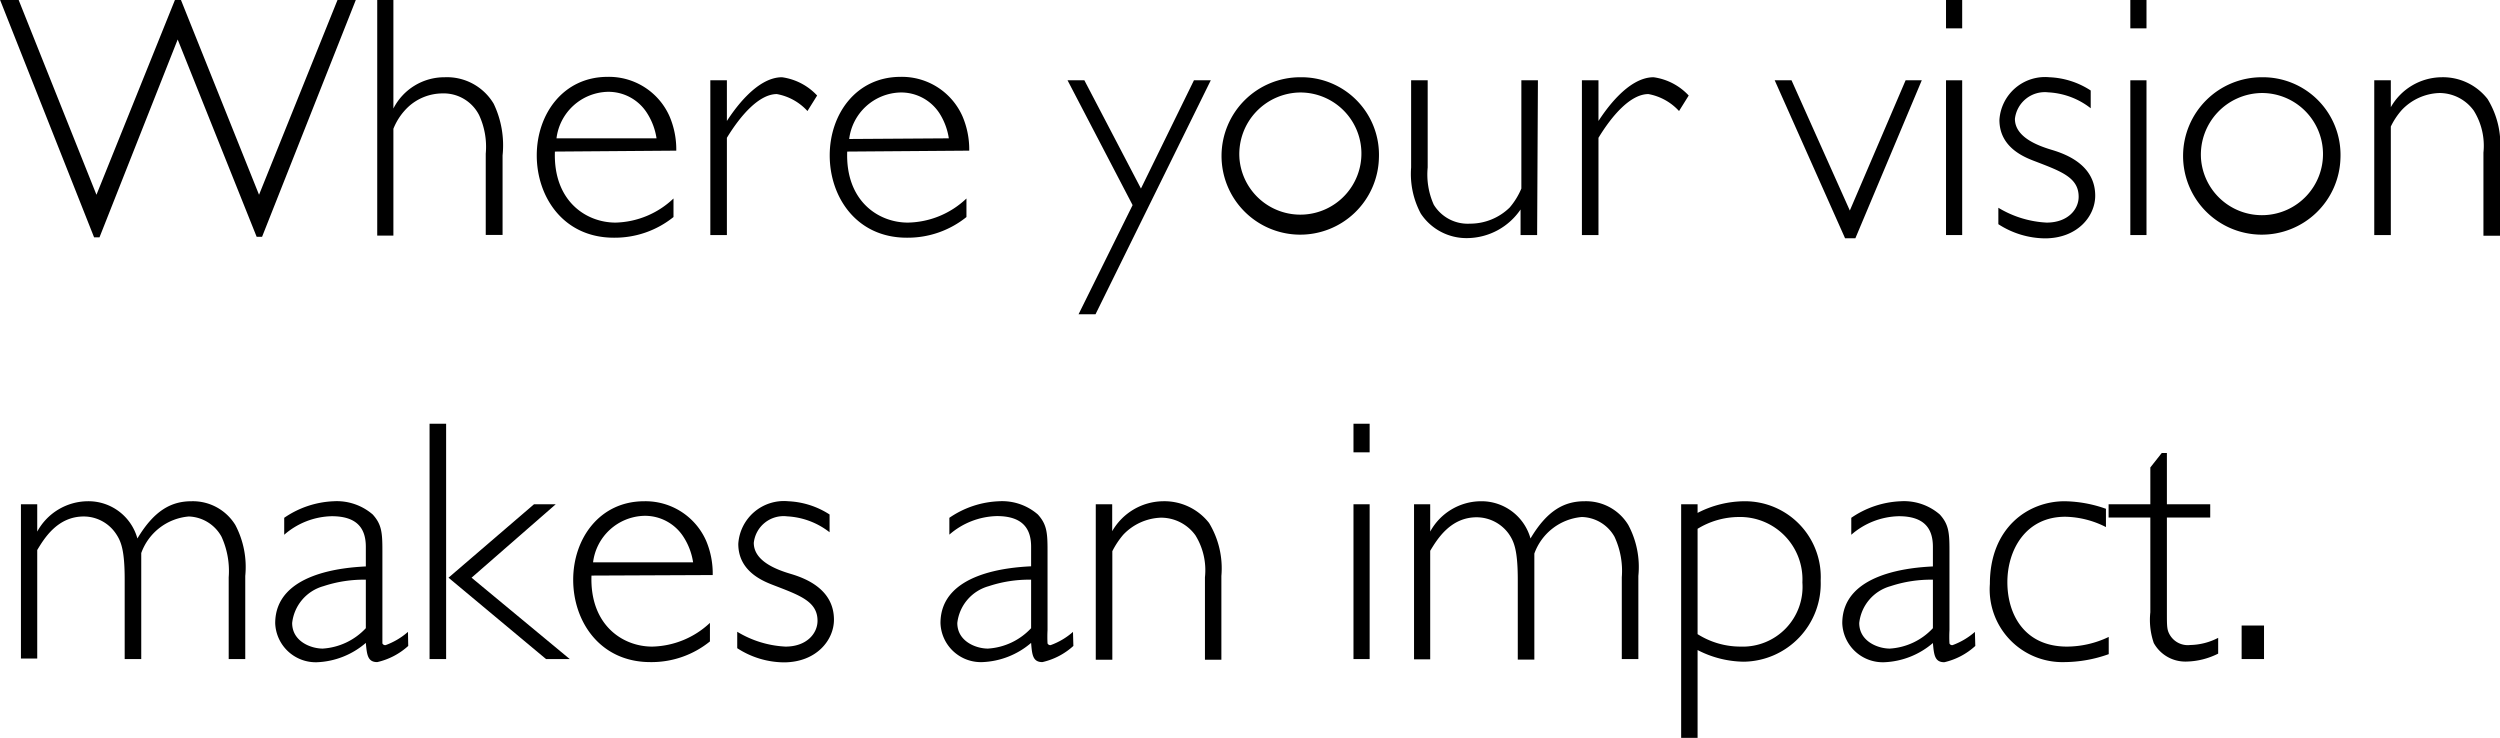
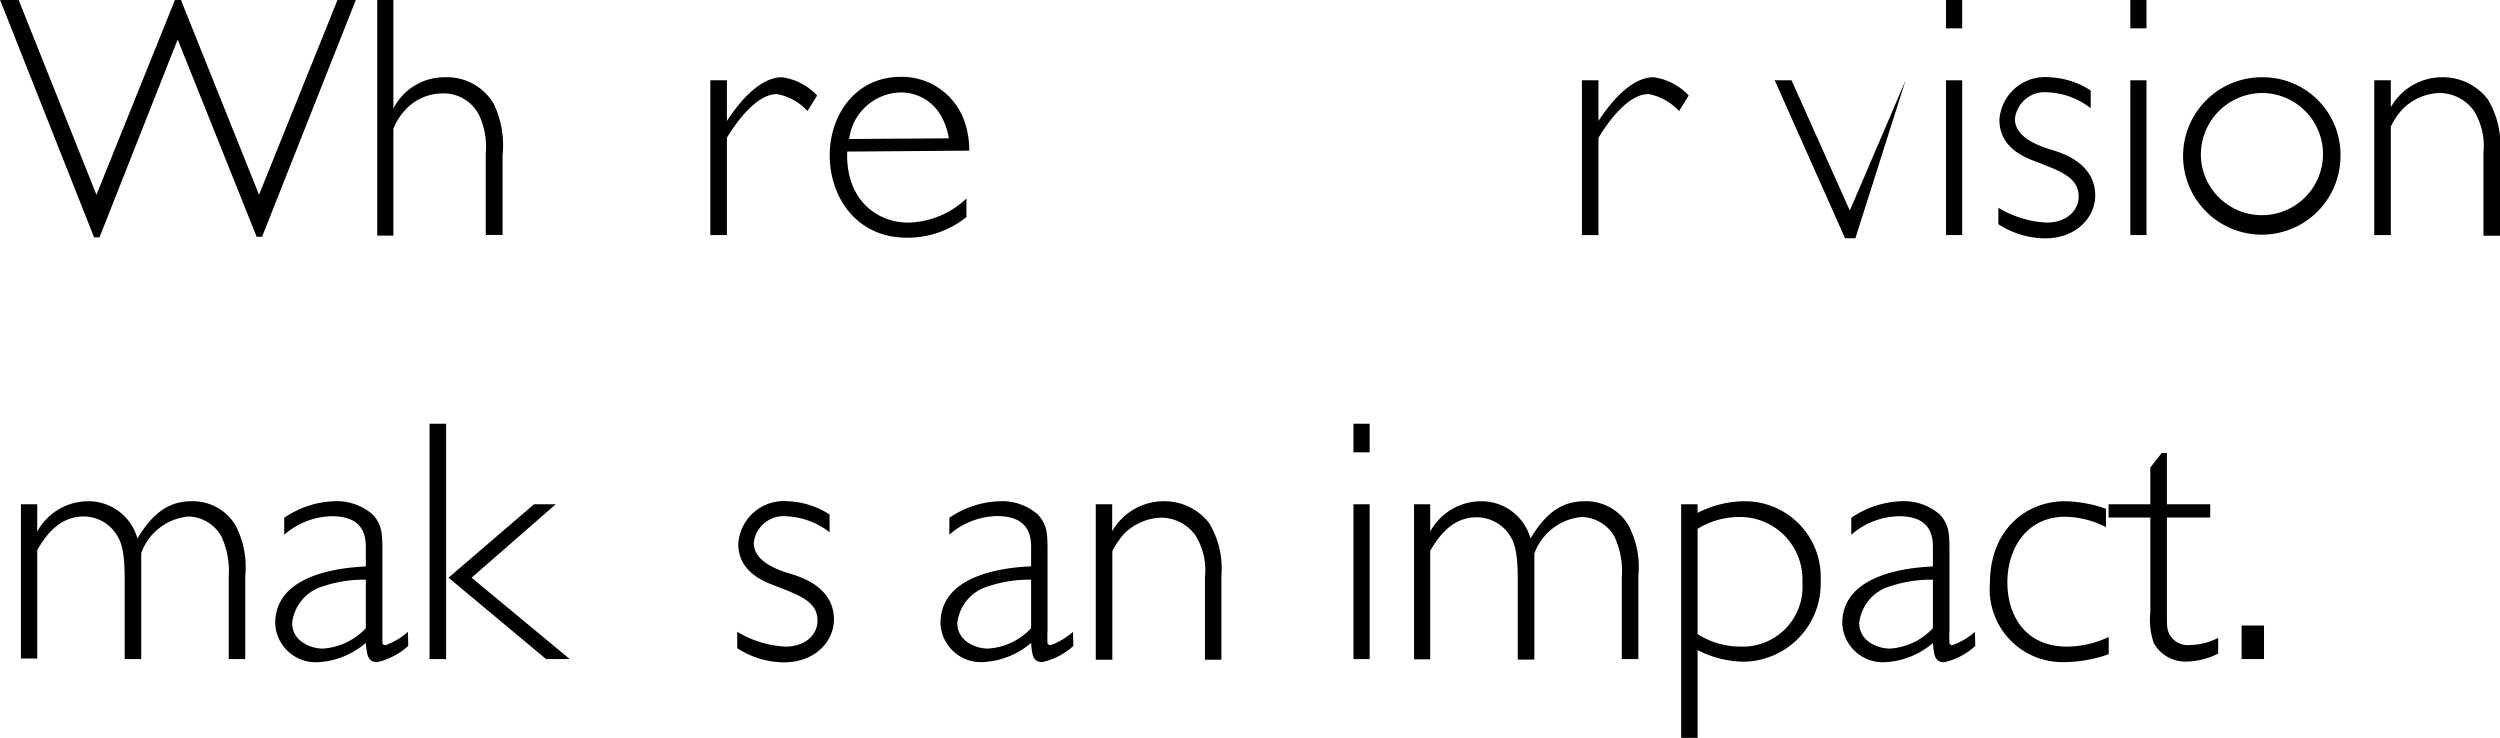
<svg xmlns="http://www.w3.org/2000/svg" width="188.68" height="55.71" viewBox="0 0 188.68 55.71">
  <path d="M104.84,83.89h-.41L98.47,69l-5.9,14.93h-.41L85.06,66h1.4l5.88,14.72L98.27,66h.44l5.9,14.72L110.54,66h1.38Z" transform="translate(-85.06 -66.02)" />
  <path d="M114.75,74.21a4.32,4.32,0,0,1,3.87-2.36,4.1,4.1,0,0,1,3.7,2,7.27,7.27,0,0,1,.67,3.9v6h-1.27V77.62a5.68,5.68,0,0,0-.5-2.91,3,3,0,0,0-2.78-1.64,3.84,3.84,0,0,0-2.55,1,4.59,4.59,0,0,0-1.14,1.67v8.06h-1.22V66h1.22Z" transform="translate(-85.06 -66.02)" />
-   <path d="M126.94,77.46c-.13,3.72,2.34,5.36,4.58,5.36A6.57,6.57,0,0,0,135.89,81v1.4a7.07,7.07,0,0,1-4.5,1.56c-3.82,0-5.82-3.09-5.82-6.21s2-5.93,5.35-5.93a5,5,0,0,1,4.68,3,6.37,6.37,0,0,1,.5,2.57Zm7.67-1a4.89,4.89,0,0,0-.7-1.88,3.45,3.45,0,0,0-3-1.63,4,4,0,0,0-3.85,3.51Z" transform="translate(-85.06 -66.02)" />
  <path d="M146,74.4a4.11,4.11,0,0,0-2.31-1.28c-1.35,0-2.76,1.64-3.77,3.3v7.34h-1.25V72.08h1.25v3.07c.49-.75,2.21-3.3,4.16-3.3a4.45,4.45,0,0,1,2.65,1.38Z" transform="translate(-85.06 -66.02)" />
  <path d="M149,77.46c-.13,3.72,2.34,5.36,4.58,5.36A6.57,6.57,0,0,0,158,81v1.4a7.07,7.07,0,0,1-4.5,1.56c-3.82,0-5.82-3.09-5.82-6.21s2-5.93,5.35-5.93a5,5,0,0,1,4.68,3,6.37,6.37,0,0,1,.5,2.57Zm7.67-1a4.89,4.89,0,0,0-.7-1.88A3.45,3.45,0,0,0,153,73a4,4,0,0,0-3.85,3.51Z" transform="translate(-85.06 -66.02)" />
-   <path d="M167.74,89.74h-1.28l4.08-8.24-4.91-9.42h1.27l4.27,8.17,4-8.17h1.27Z" transform="translate(-85.06 -66.02)" />
-   <path d="M189.13,77.93a5.94,5.94,0,1,1-5.92-6.08A5.85,5.85,0,0,1,189.13,77.93Zm-10.53,0A4.61,4.61,0,1,0,183.21,73,4.65,4.65,0,0,0,178.6,77.91Z" transform="translate(-85.06 -66.02)" />
-   <path d="M201.07,83.76h-1.25V81.83a4.92,4.92,0,0,1-4,2.16,4.13,4.13,0,0,1-3.53-1.85,6.34,6.34,0,0,1-.73-3.48V72.08h1.25v6.58a5.57,5.57,0,0,0,.46,2.81A3,3,0,0,0,196,82.9a4.27,4.27,0,0,0,3-1.22,5.42,5.42,0,0,0,.88-1.43V72.08h1.25Z" transform="translate(-85.06 -66.02)" />
  <path d="M211.78,74.4a4.14,4.14,0,0,0-2.31-1.28c-1.36,0-2.76,1.64-3.77,3.3v7.34h-1.25V72.08h1.25v3.07c.49-.75,2.21-3.3,4.16-3.3a4.45,4.45,0,0,1,2.65,1.38Z" transform="translate(-85.06 -66.02)" />
-   <path d="M225.09,84h-.78L219,72.08h1.27l4.4,9.83,4.21-9.83h1.22Z" transform="translate(-85.06 -66.02)" />
+   <path d="M225.09,84h-.78L219,72.08h1.27l4.4,9.83,4.21-9.83Z" transform="translate(-85.06 -66.02)" />
  <path d="M233.15,68.16h-1.22V66h1.22Zm0,15.6h-1.22V72.08h1.22Z" transform="translate(-85.06 -66.02)" />
  <path d="M242.85,74.19a5.65,5.65,0,0,0-3.2-1.2,2.27,2.27,0,0,0-2.52,2c0,1.35,1.64,2,2.78,2.34s3.28,1.17,3.28,3.46c0,1.56-1.35,3.22-3.8,3.22a6.58,6.58,0,0,1-3.51-1.07V81.7a7.79,7.79,0,0,0,3.64,1.12c1.61,0,2.42-1,2.42-1.95,0-1.43-1.27-1.9-3.22-2.65-.76-.29-2.76-1-2.76-3.15a3.45,3.45,0,0,1,3.77-3.22,6.15,6.15,0,0,1,3.12,1Z" transform="translate(-85.06 -66.02)" />
  <path d="M247.06,68.16h-1.22V66h1.22Zm0,15.6h-1.22V72.08h1.22Z" transform="translate(-85.06 -66.02)" />
  <path d="M261.7,77.93a5.94,5.94,0,1,1-5.93-6.08A5.86,5.86,0,0,1,261.7,77.93Zm-10.53,0a4.61,4.61,0,1,0,4.6-4.89A4.65,4.65,0,0,0,251.17,77.91Z" transform="translate(-85.06 -66.02)" />
  <path d="M265.5,74.11a4.46,4.46,0,0,1,3.82-2.26,4.27,4.27,0,0,1,3.48,1.64,6.53,6.53,0,0,1,.94,4v6.32h-1.25V77.54a5,5,0,0,0-.73-3.17,3.2,3.2,0,0,0-2.6-1.33,4.09,4.09,0,0,0-2.83,1.28,5.38,5.38,0,0,0-.83,1.25v8.19h-1.25V72.08h1.25Z" transform="translate(-85.06 -66.02)" />
  <path d="M87.87,106.14a4.38,4.38,0,0,1,3.79-2.29,3.83,3.83,0,0,1,3.77,2.81c1.28-2.14,2.58-2.81,4.08-2.81a3.76,3.76,0,0,1,3.31,1.79,6.8,6.8,0,0,1,.75,3.85v6.27h-1.25v-6.17a6.24,6.24,0,0,0-.54-3.06A2.93,2.93,0,0,0,99.31,105a4.19,4.19,0,0,0-3.59,2.76v8H94.47v-6c0-2.29-.29-2.92-.68-3.49A2.93,2.93,0,0,0,91.38,105c-2,0-3,1.69-3.51,2.53v8.19H86.64V104.08h1.23Z" transform="translate(-85.06 -66.02)" />
  <path d="M115.87,114.77a5.18,5.18,0,0,1-2.34,1.22c-.73,0-.78-.57-.86-1.45A6,6,0,0,1,109,116a3.06,3.06,0,0,1-3.17-2.94c0-3.82,5.23-4.21,6.84-4.29v-1.48c0-1.35-.62-2.31-2.57-2.31a5.63,5.63,0,0,0-3.59,1.4V105.1a7.08,7.08,0,0,1,3.74-1.25,4.15,4.15,0,0,1,2.94,1c.68.75.73,1.38.73,2.73v6c0,.34,0,1,0,1a.24.24,0,0,0,.24.13,5.31,5.31,0,0,0,1.69-1Zm-3.2-5a9.66,9.66,0,0,0-3.2.49,3.25,3.25,0,0,0-2.36,2.78c0,1.38,1.4,1.93,2.31,1.93a4.86,4.86,0,0,0,3.25-1.54Z" transform="translate(-85.06 -66.02)" />
  <path d="M118.73,115.76h-1.25V98h1.25Zm1.92-6.14,7.41,6.14h-1.79l-7.36-6.14,6.45-5.54H127Z" transform="translate(-85.06 -66.02)" />
-   <path d="M129.7,109.46c-.13,3.72,2.34,5.36,4.58,5.36a6.56,6.56,0,0,0,4.36-1.79v1.4a7,7,0,0,1-4.49,1.56c-3.83,0-5.83-3.09-5.83-6.21s2-5.93,5.36-5.93a5,5,0,0,1,4.68,3,6.35,6.35,0,0,1,.49,2.57Zm7.67-1a4.89,4.89,0,0,0-.7-1.88,3.45,3.45,0,0,0-3-1.63,4,4,0,0,0-3.85,3.51Z" transform="translate(-85.06 -66.02)" />
  <path d="M147.67,106.19a5.68,5.68,0,0,0-3.2-1.2,2.26,2.26,0,0,0-2.52,2c0,1.35,1.63,2,2.78,2.34s3.27,1.17,3.27,3.46c0,1.56-1.35,3.22-3.79,3.22a6.56,6.56,0,0,1-3.51-1.07V113.7a7.75,7.75,0,0,0,3.64,1.12c1.61,0,2.42-1,2.42-1.95,0-1.43-1.28-1.9-3.23-2.65-.75-.29-2.75-1-2.75-3.15a3.45,3.45,0,0,1,3.77-3.22,6.23,6.23,0,0,1,3.12,1Z" transform="translate(-85.06 -66.02)" />
  <path d="M166.07,114.77a5.18,5.18,0,0,1-2.34,1.22c-.73,0-.78-.57-.85-1.45a6,6,0,0,1-3.67,1.45,3.05,3.05,0,0,1-3.17-2.94c0-3.82,5.22-4.21,6.84-4.29v-1.48c0-1.35-.63-2.31-2.58-2.31a5.65,5.65,0,0,0-3.59,1.4V105.1a7.08,7.08,0,0,1,3.75-1.25,4.11,4.11,0,0,1,2.93,1c.68.75.73,1.38.73,2.73v6a9.3,9.3,0,0,0,0,1,.23.23,0,0,0,.23.13,5.2,5.2,0,0,0,1.69-1Zm-3.19-5a9.66,9.66,0,0,0-3.2.49,3.26,3.26,0,0,0-2.37,2.78c0,1.38,1.4,1.93,2.31,1.93a4.86,4.86,0,0,0,3.26-1.54Z" transform="translate(-85.06 -66.02)" />
  <path d="M169,106.11a4.49,4.49,0,0,1,3.82-2.26,4.28,4.28,0,0,1,3.49,1.64,6.6,6.6,0,0,1,.93,4v6.32H176v-6.22a5,5,0,0,0-.72-3.17,3.2,3.2,0,0,0-2.6-1.33,4.11,4.11,0,0,0-2.84,1.28,6.11,6.11,0,0,0-.83,1.25v8.19h-1.25V104.08H169Z" transform="translate(-85.06 -66.02)" />
  <path d="M188.43,100.16h-1.22V98h1.22Zm0,15.6h-1.22V104.08h1.22Z" transform="translate(-85.06 -66.02)" />
  <path d="M193,106.14a4.39,4.39,0,0,1,3.8-2.29,3.84,3.84,0,0,1,3.77,2.81c1.27-2.14,2.57-2.81,4.08-2.81a3.73,3.73,0,0,1,3.3,1.79,6.72,6.72,0,0,1,.76,3.85v6.27h-1.25v-6.17a6.11,6.11,0,0,0-.55-3.06,2.91,2.91,0,0,0-2.47-1.49,4.19,4.19,0,0,0-3.58,2.76v8h-1.25v-6c0-2.29-.29-2.92-.68-3.49a3,3,0,0,0-2.42-1.25c-2,0-3,1.69-3.51,2.53v8.19h-1.22V104.08H193Z" transform="translate(-85.06 -66.02)" />
  <path d="M213.18,104.73a7.8,7.8,0,0,1,3.57-.88,5.72,5.72,0,0,1,5.72,6,5.89,5.89,0,0,1-5.8,6.11,7.77,7.77,0,0,1-3.49-.88v6.63h-1.24V104.08h1.24Zm0,9.15a6.05,6.05,0,0,0,3.25.94,4.51,4.51,0,0,0,4.66-4.84,4.71,4.71,0,0,0-4.84-4.94,6,6,0,0,0-3.07.89Z" transform="translate(-85.06 -66.02)" />
  <path d="M234.14,114.77A5.18,5.18,0,0,1,231.8,116c-.73,0-.78-.57-.86-1.45a6,6,0,0,1-3.66,1.45,3.06,3.06,0,0,1-3.18-2.94c0-3.82,5.23-4.21,6.84-4.29v-1.48c0-1.35-.62-2.31-2.57-2.31a5.63,5.63,0,0,0-3.59,1.4V105.1a7.08,7.08,0,0,1,3.74-1.25,4.12,4.12,0,0,1,2.94,1c.68.75.73,1.38.73,2.73v6a9.3,9.3,0,0,0,0,1,.22.22,0,0,0,.23.13,5.31,5.31,0,0,0,1.69-1Zm-3.2-5a9.7,9.7,0,0,0-3.2.49,3.25,3.25,0,0,0-2.36,2.78c0,1.38,1.4,1.93,2.31,1.93a4.84,4.84,0,0,0,3.25-1.54Z" transform="translate(-85.06 -66.02)" />
  <path d="M244,105.8a7,7,0,0,0-3.07-.78c-3,0-4.37,2.52-4.37,4.94s1.28,4.86,4.5,4.86a7.36,7.36,0,0,0,3.15-.73v1.3a10.07,10.07,0,0,1-3.33.6,5.49,5.49,0,0,1-5.64-5.9c0-4.24,2.88-6.24,5.64-6.24a9.65,9.65,0,0,1,3.12.57Z" transform="translate(-85.06 -66.02)" />
  <path d="M248.6,104.08h3.27v1H248.6v7.15c0,1.09,0,1.33.23,1.72a1.57,1.57,0,0,0,1.53.75,4.78,4.78,0,0,0,2.11-.54v1.19a5.56,5.56,0,0,1-2.42.6,2.72,2.72,0,0,1-2.44-1.4,5.34,5.34,0,0,1-.26-2.32v-7.15H244.2v-1h3.15V101.3l.86-1.09h.39Z" transform="translate(-85.06 -66.02)" />
  <path d="M255.93,115.76h-1.69v-2.53h1.69Z" transform="translate(-85.06 -66.02)" />
</svg>